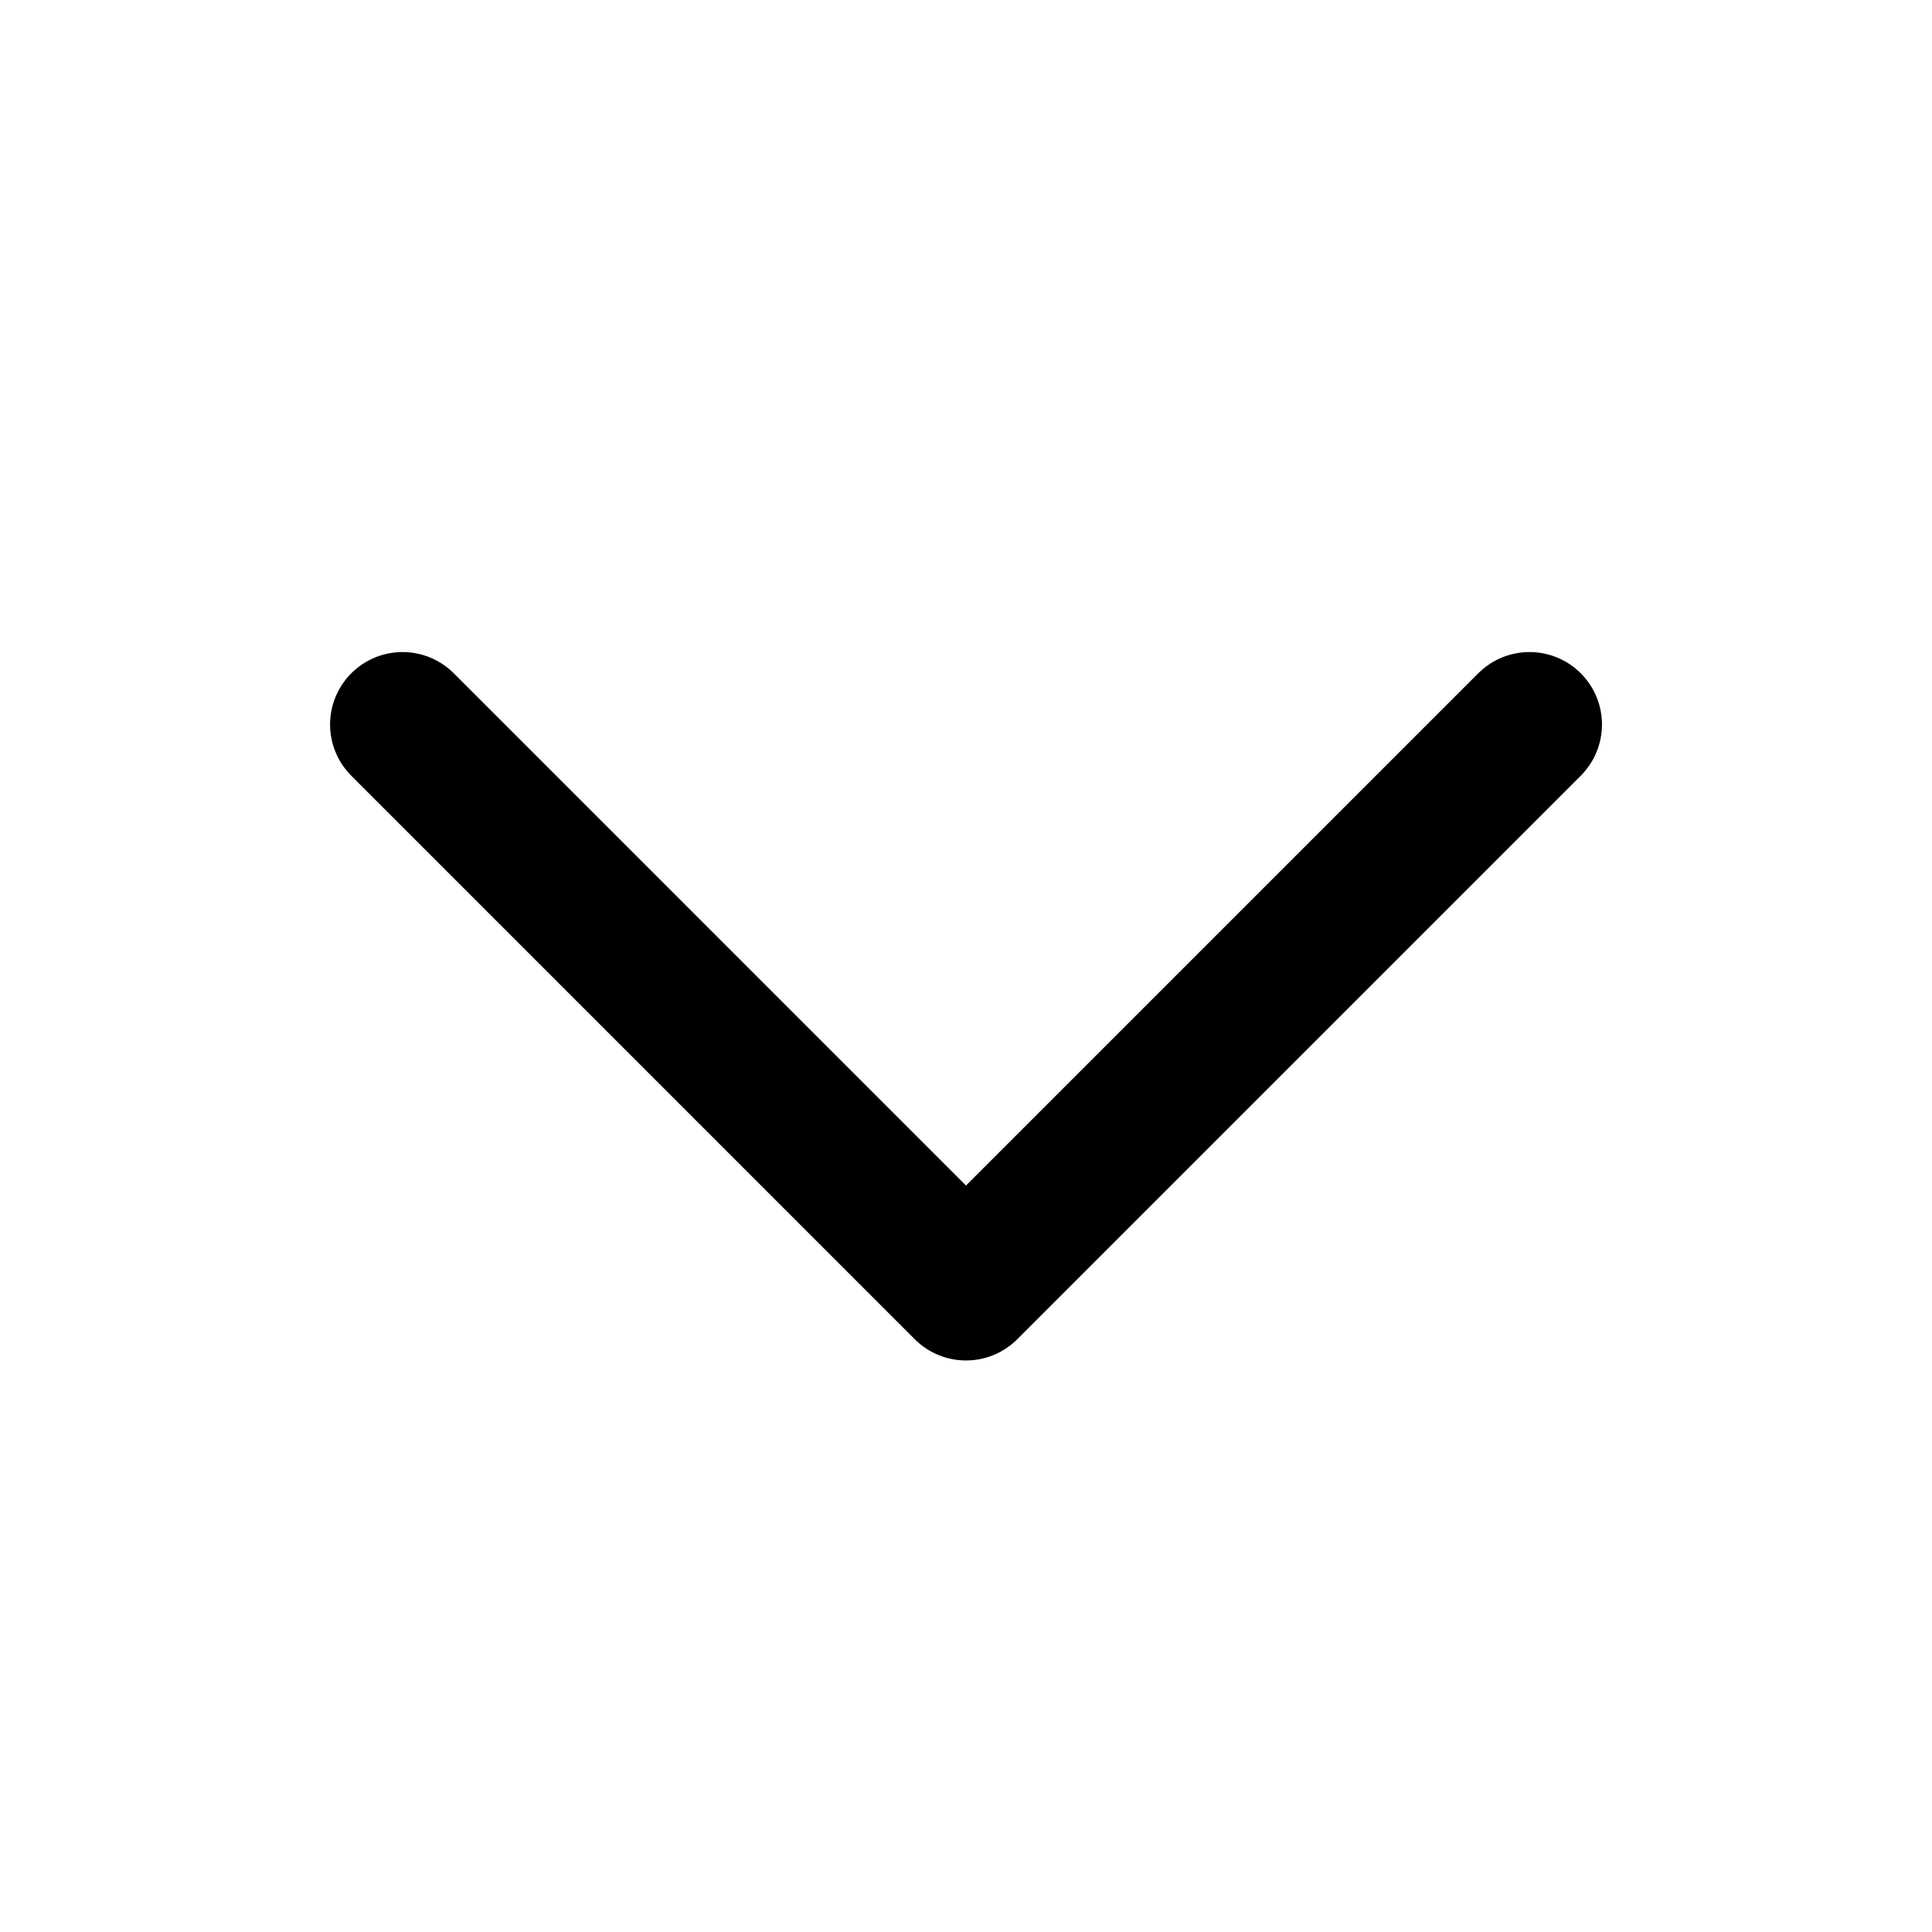
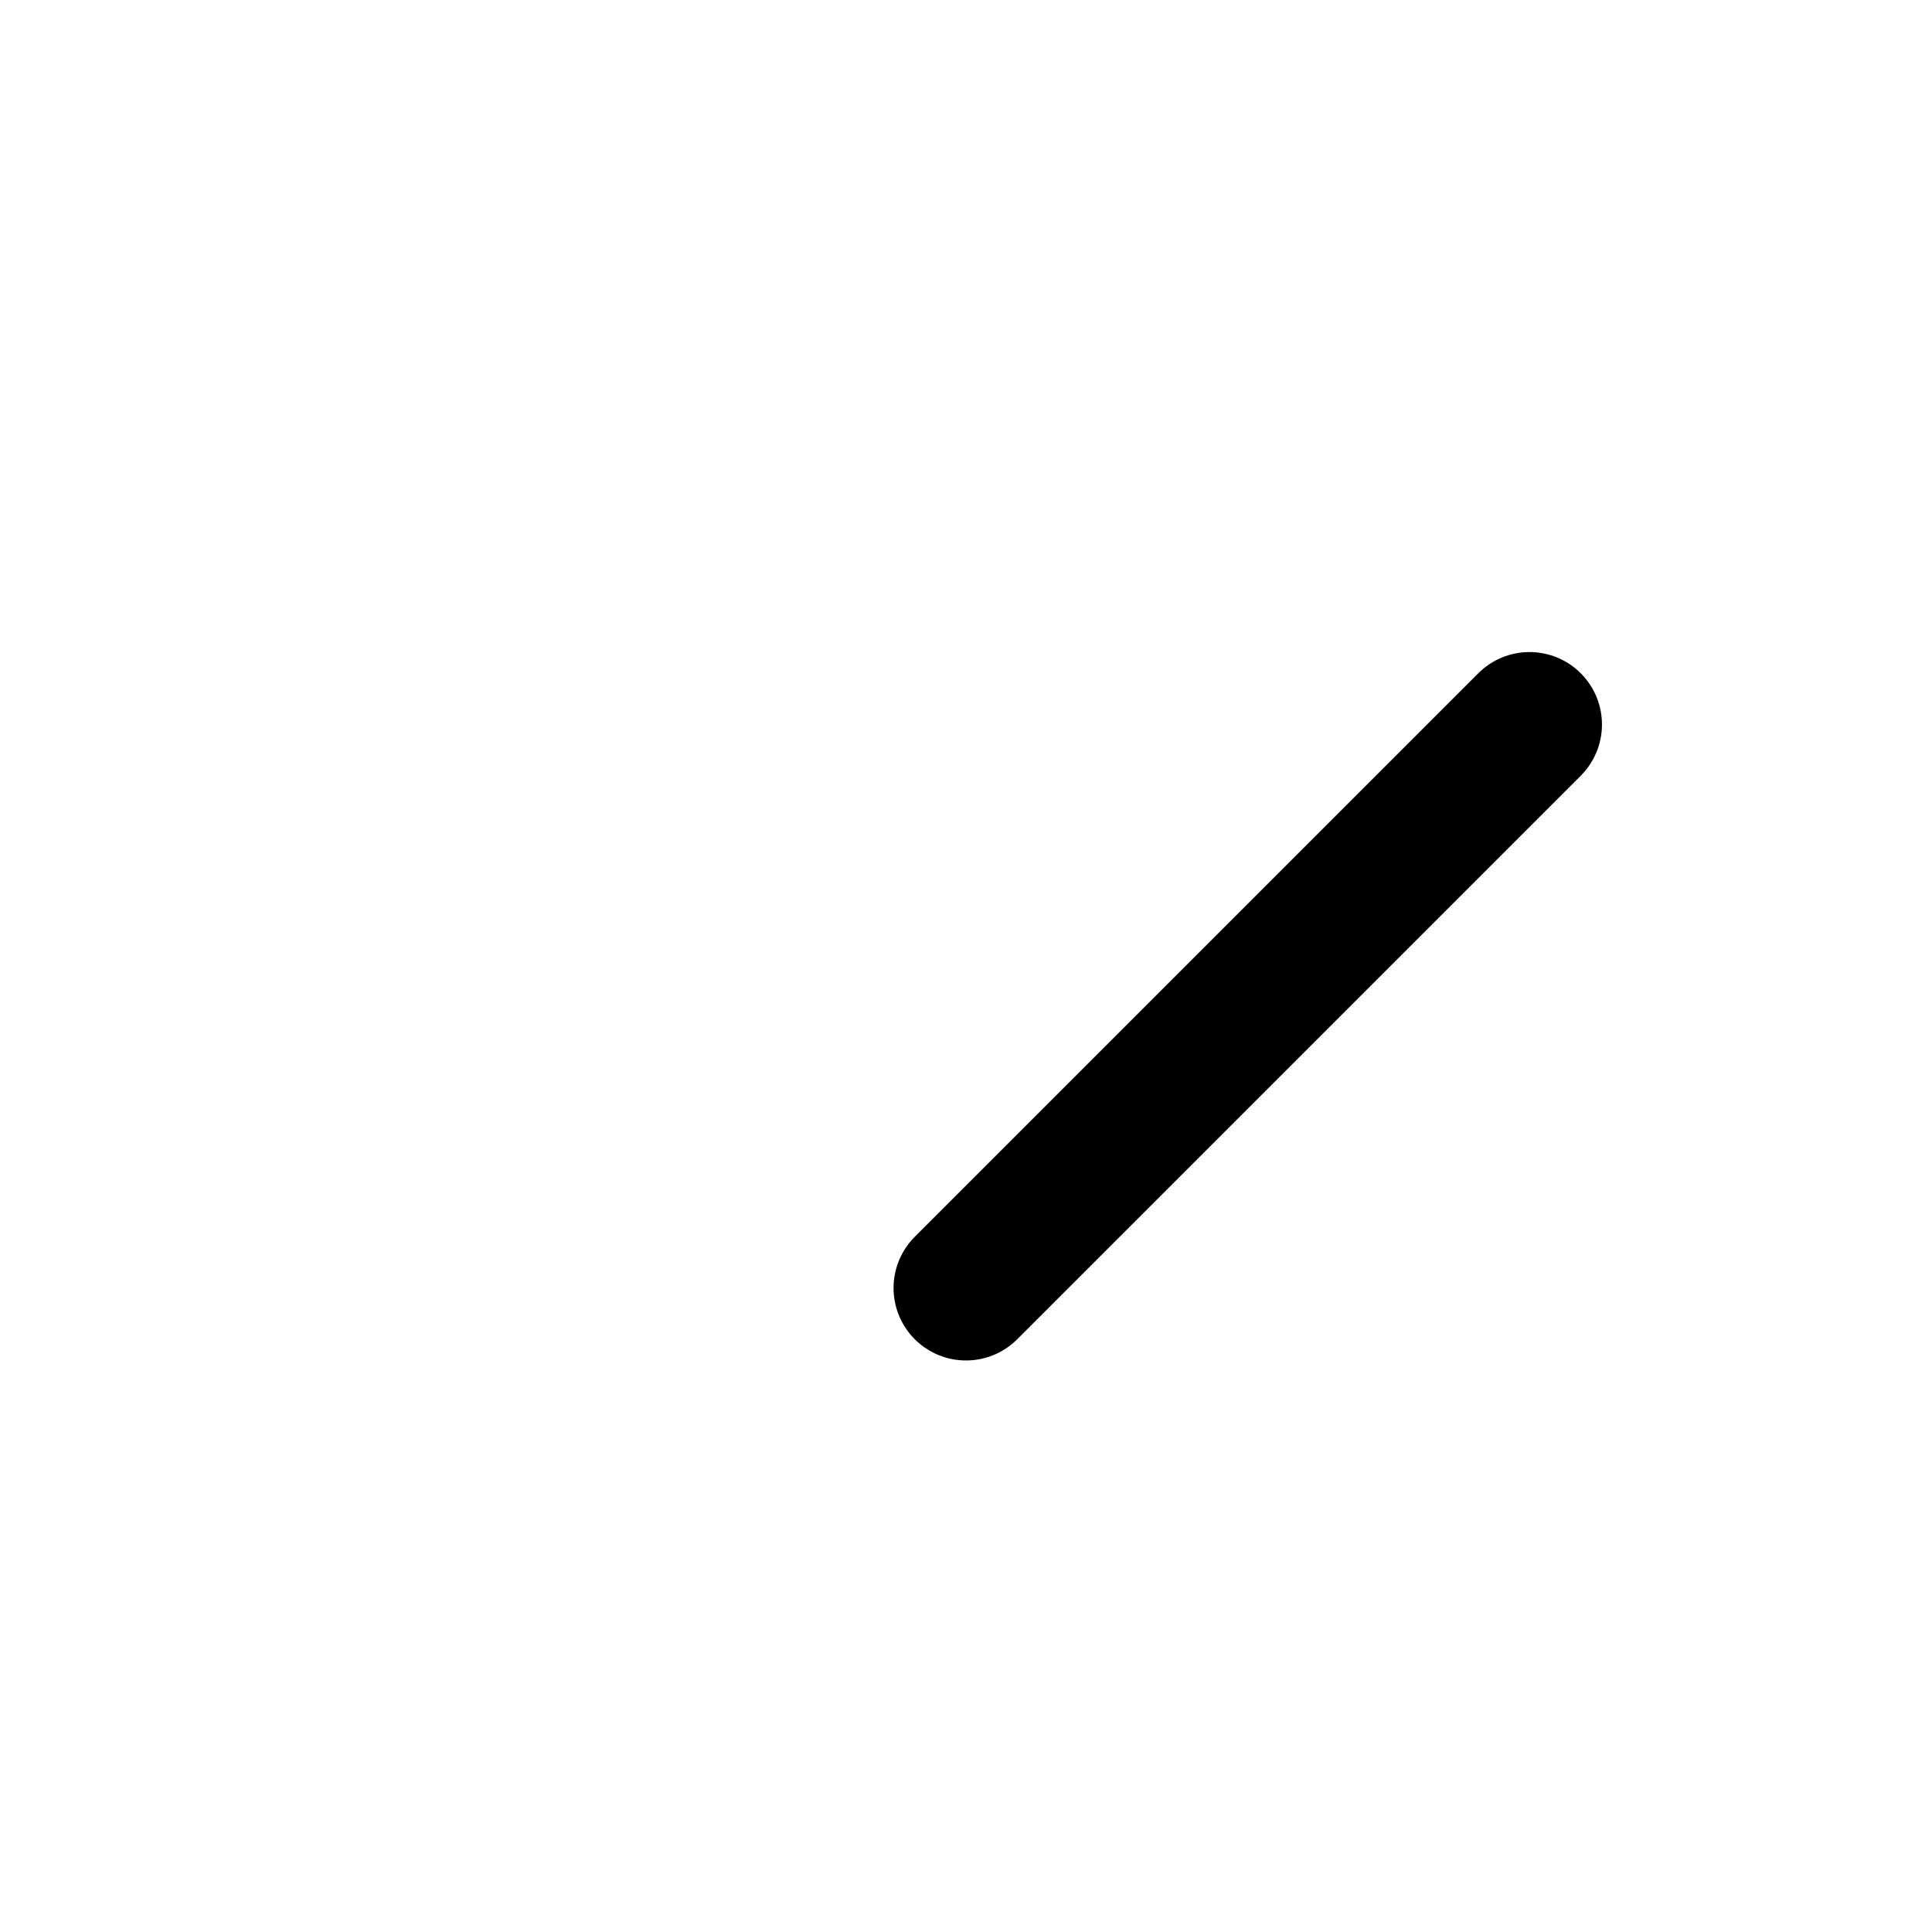
<svg xmlns="http://www.w3.org/2000/svg" width="40" height="40" viewBox="0 0 40 40" fill="none">
-   <path d="M31.667 15L20 26.667L8.334 15" stroke="black" stroke-width="3" stroke-linecap="round" stroke-linejoin="round" />
+   <path d="M31.667 15L20 26.667" stroke="black" stroke-width="3" stroke-linecap="round" stroke-linejoin="round" />
</svg>